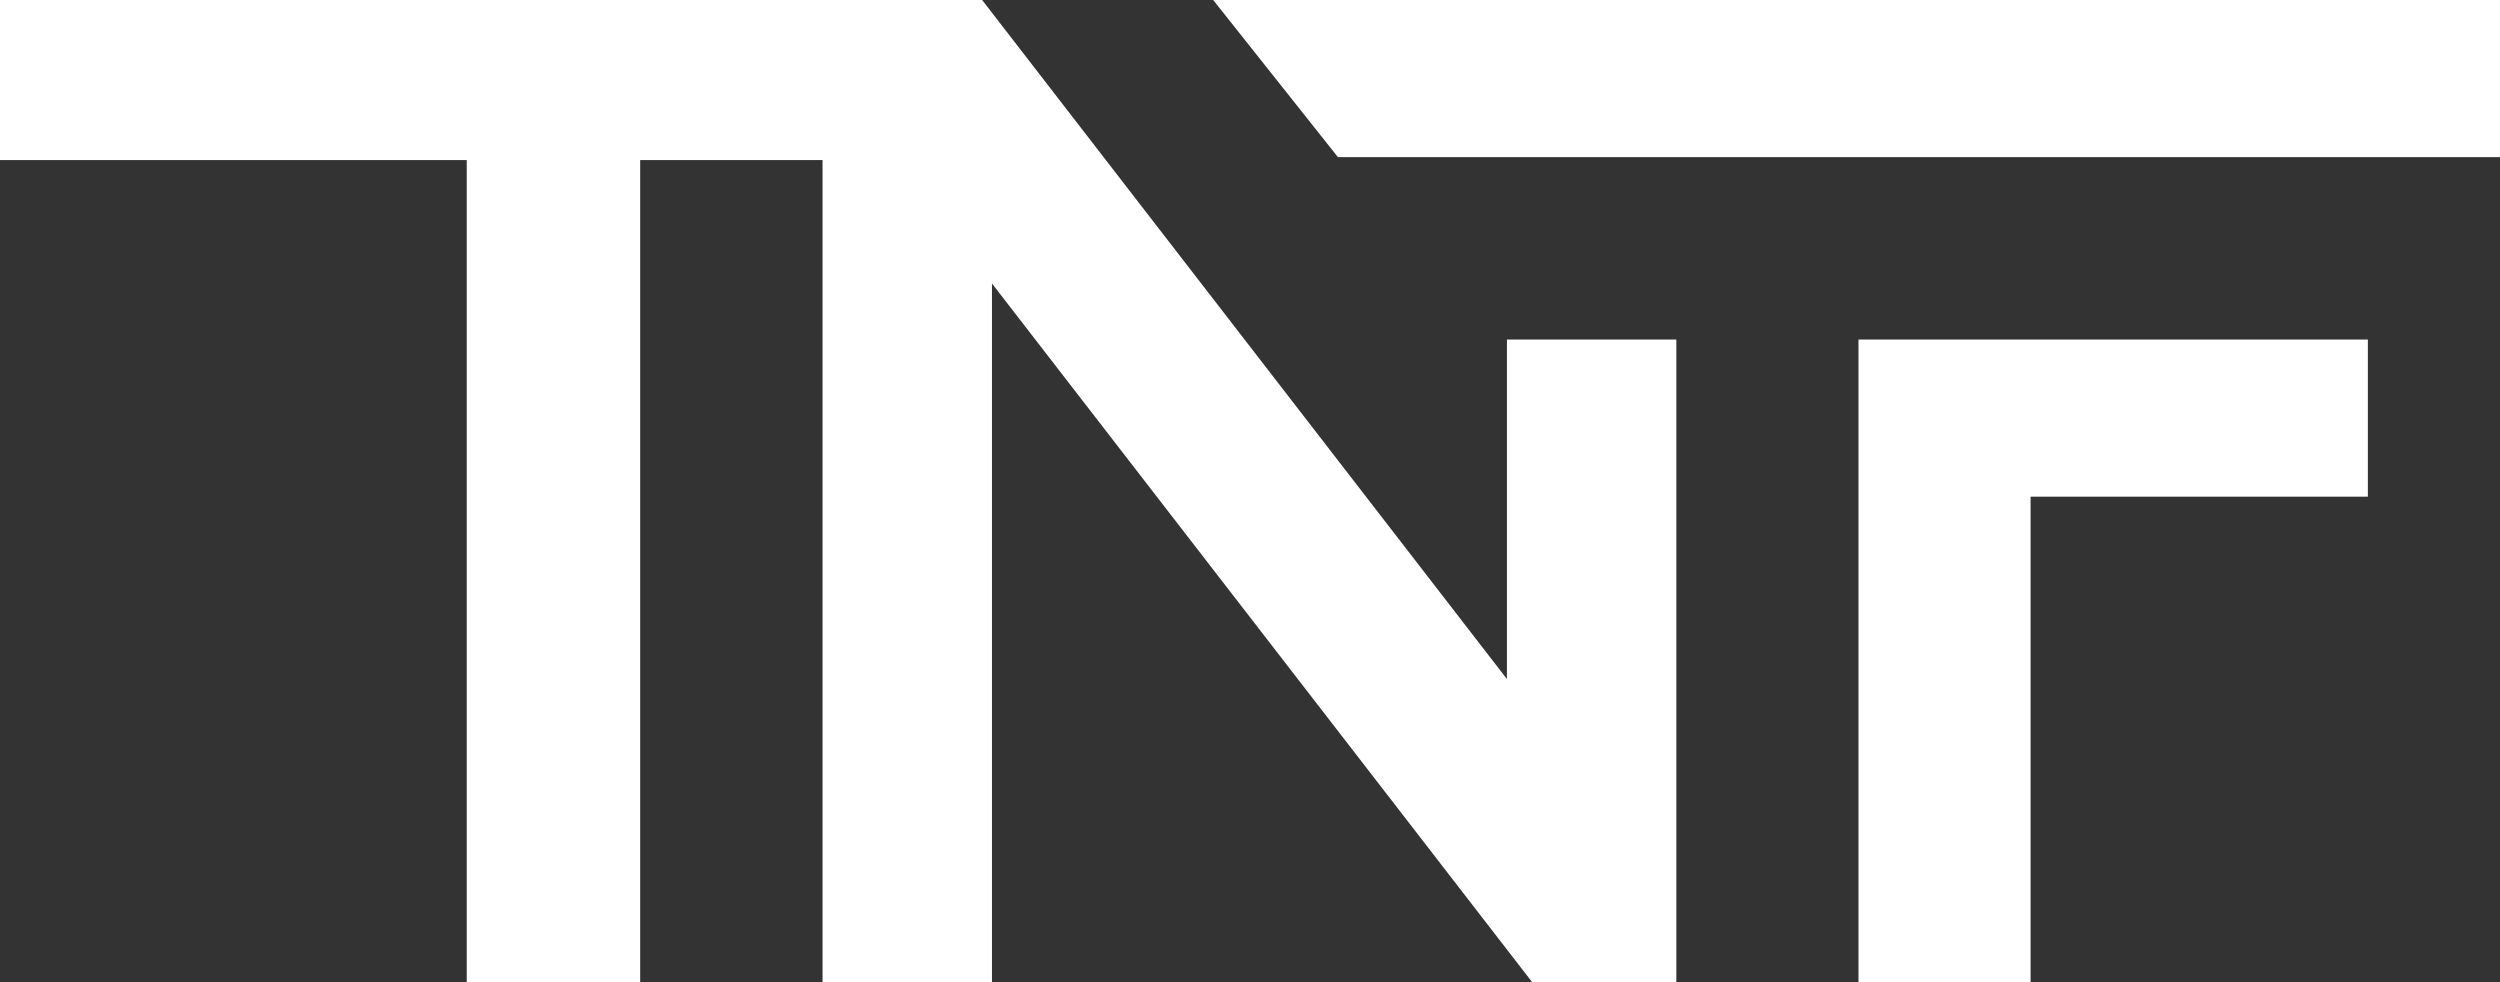
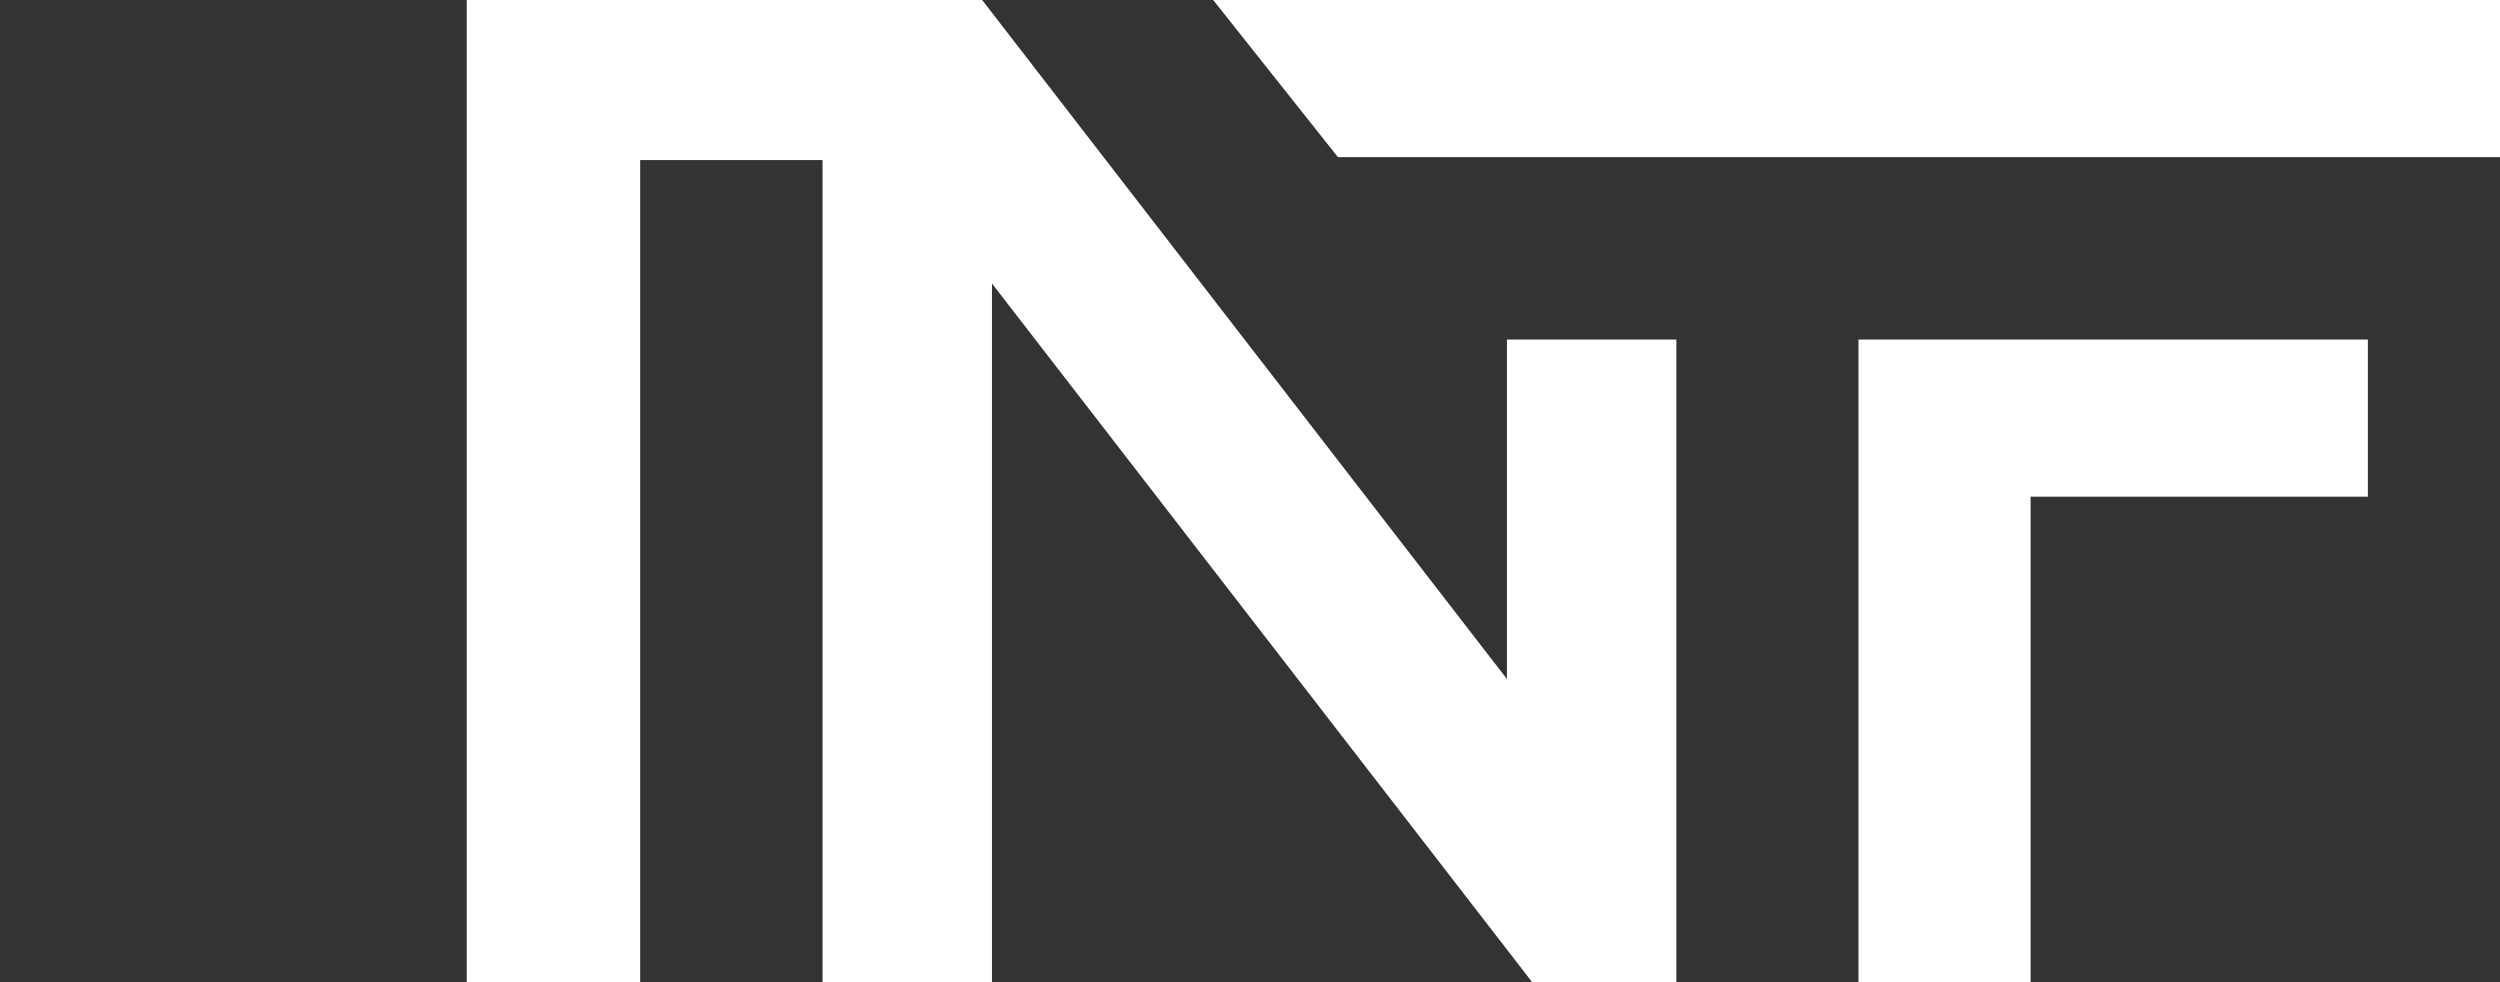
<svg xmlns="http://www.w3.org/2000/svg" id="a" data-name="logo" width="112" height="44" viewBox="0 0 112 44">
  <rect x="0" y="0" width="112" height="44" fill="#333333" stroke="none" />
-   <path id="b" data-name="logo" d="m20.91,44h7.77V7.17h8.17v36.83h7.59V12.7l24.2,31.3h6.46V15.21h-7.59v15.21L44,0H0v7.17h20.91v36.83h0Zm62.35,0h7.71v-21.75h15.11v-7.04h-22.82v28.79h0ZM59.94,7.04l-5.59-7.04h57.66v7.04h-52.06Z" fill="#fff" fill-rule="evenodd" />
+   <path id="b" data-name="logo" d="m20.91,44h7.77V7.17h8.17v36.83h7.59V12.7l24.2,31.3h6.46V15.21h-7.59v15.21L44,0H0h20.91v36.83h0Zm62.35,0h7.71v-21.75h15.11v-7.04h-22.82v28.79h0ZM59.94,7.04l-5.59-7.04h57.66v7.04h-52.06Z" fill="#fff" fill-rule="evenodd" />
</svg>